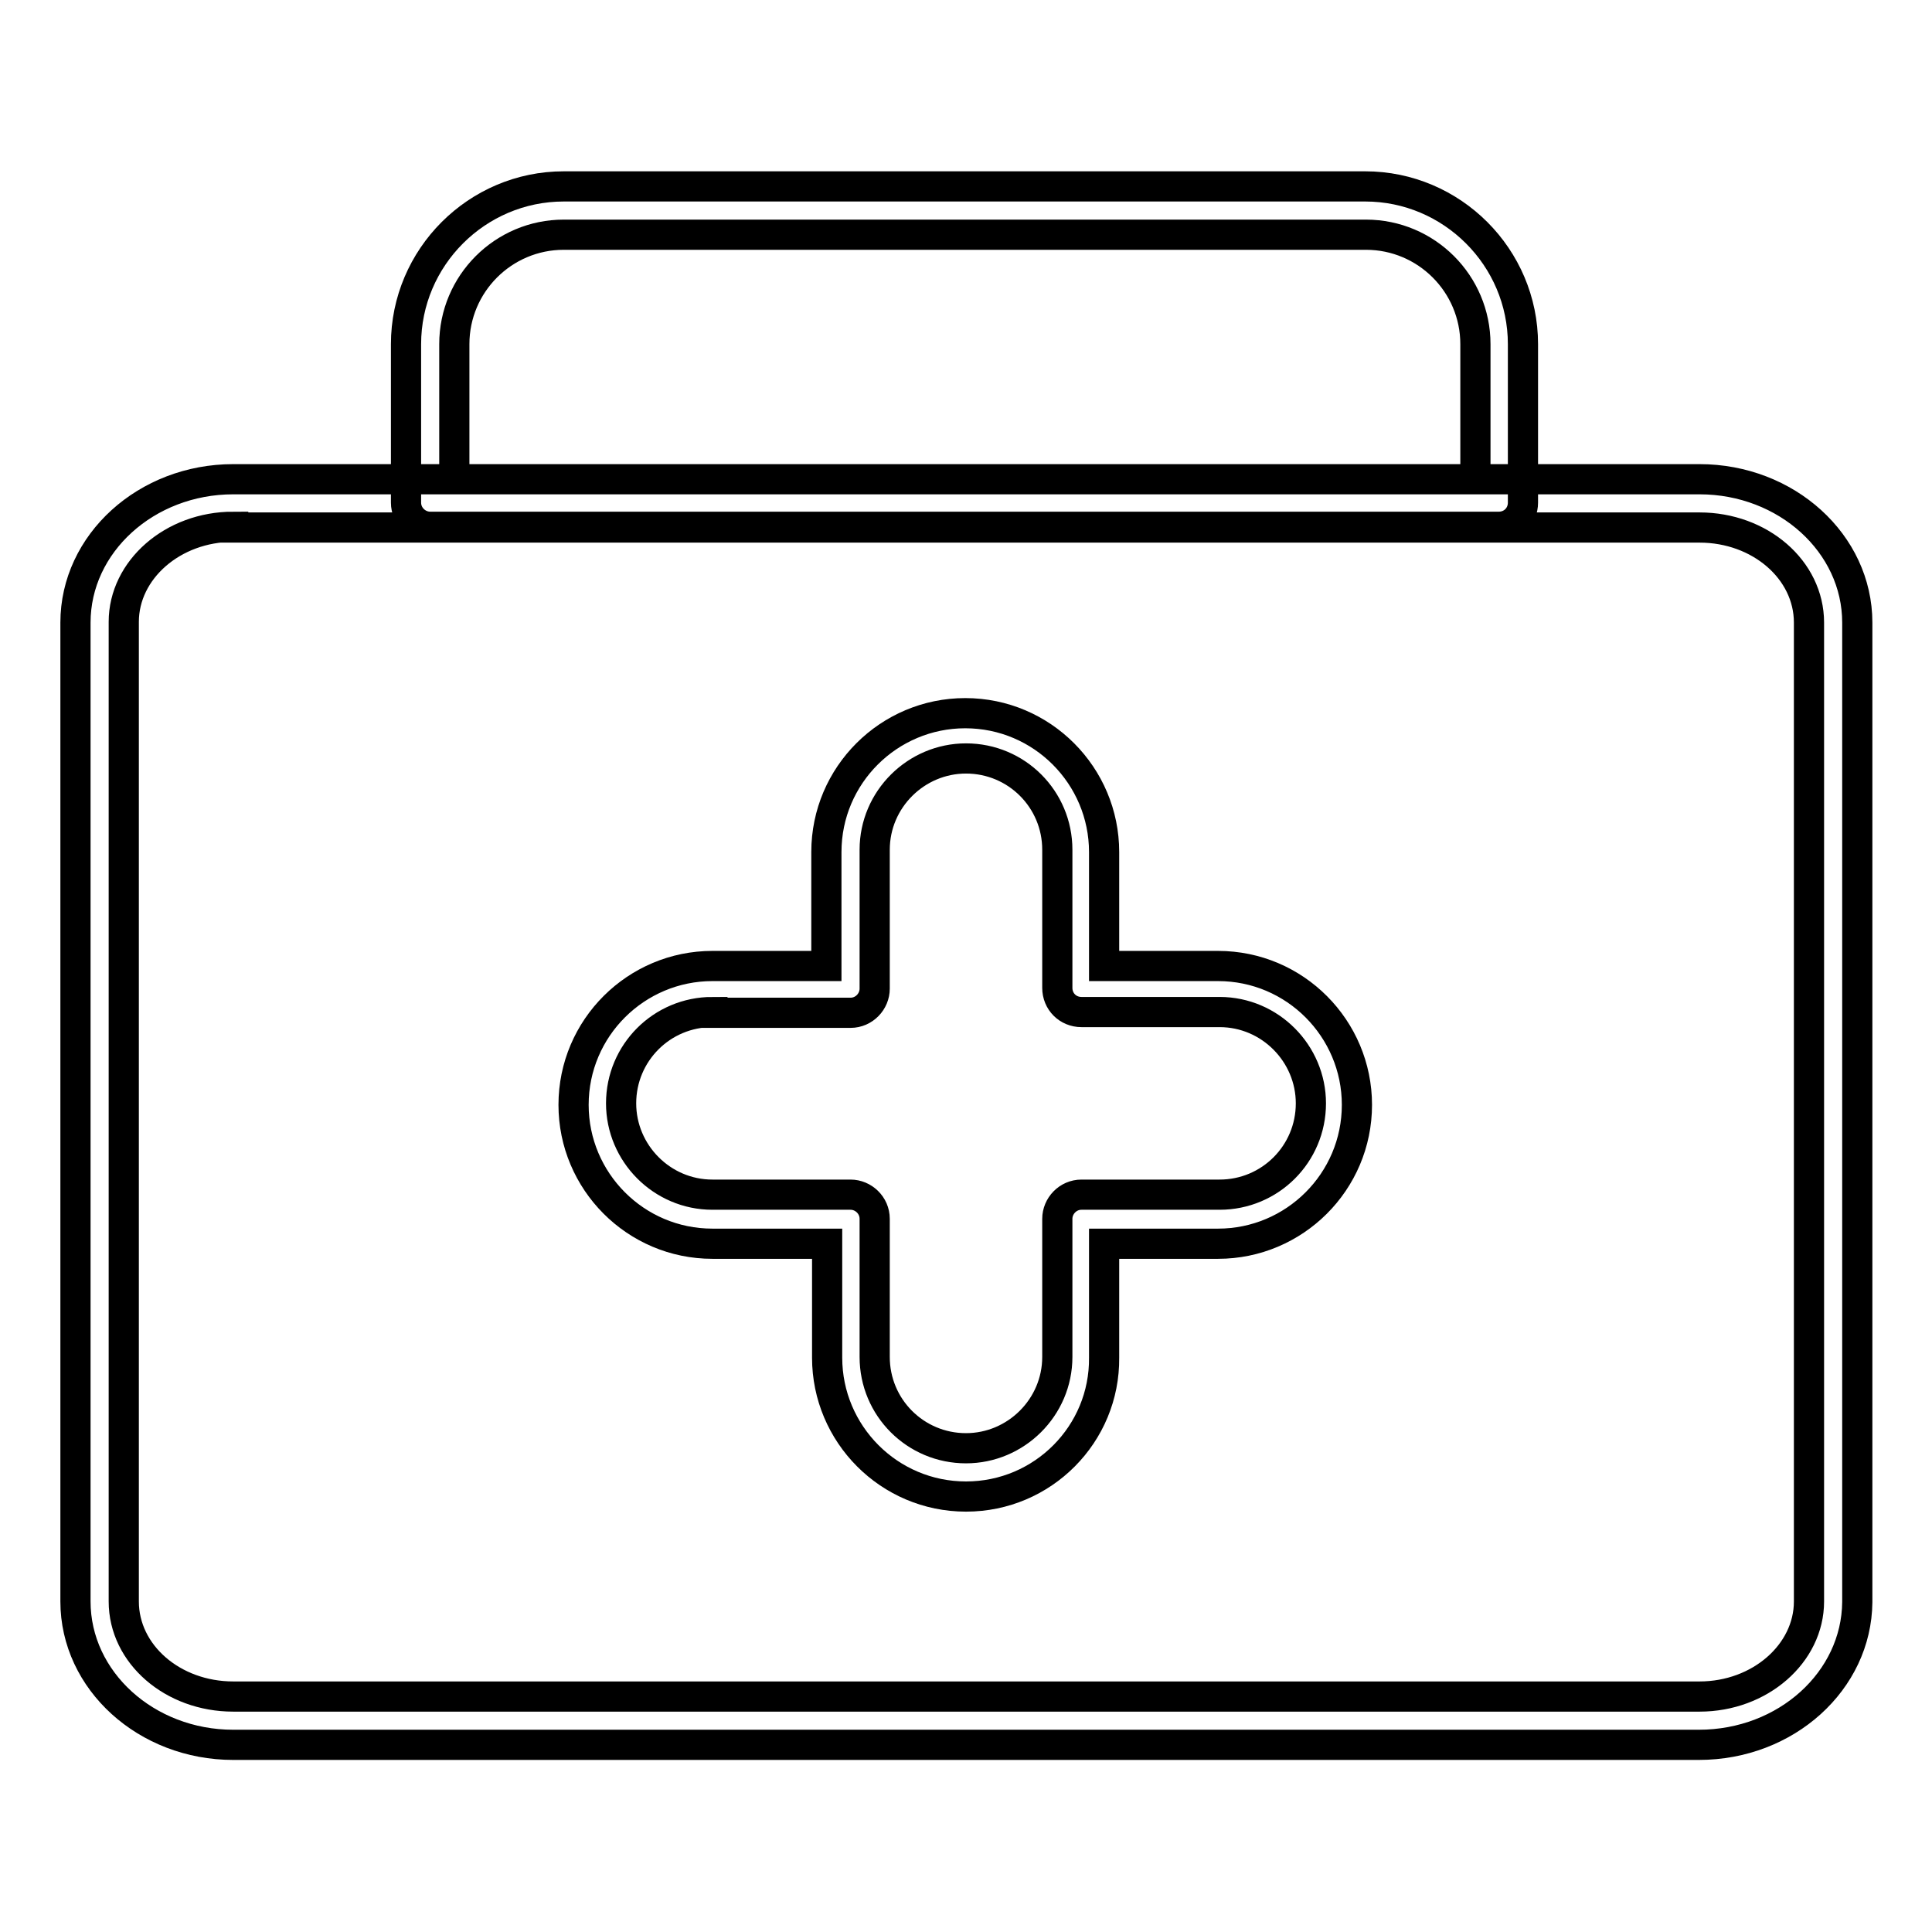
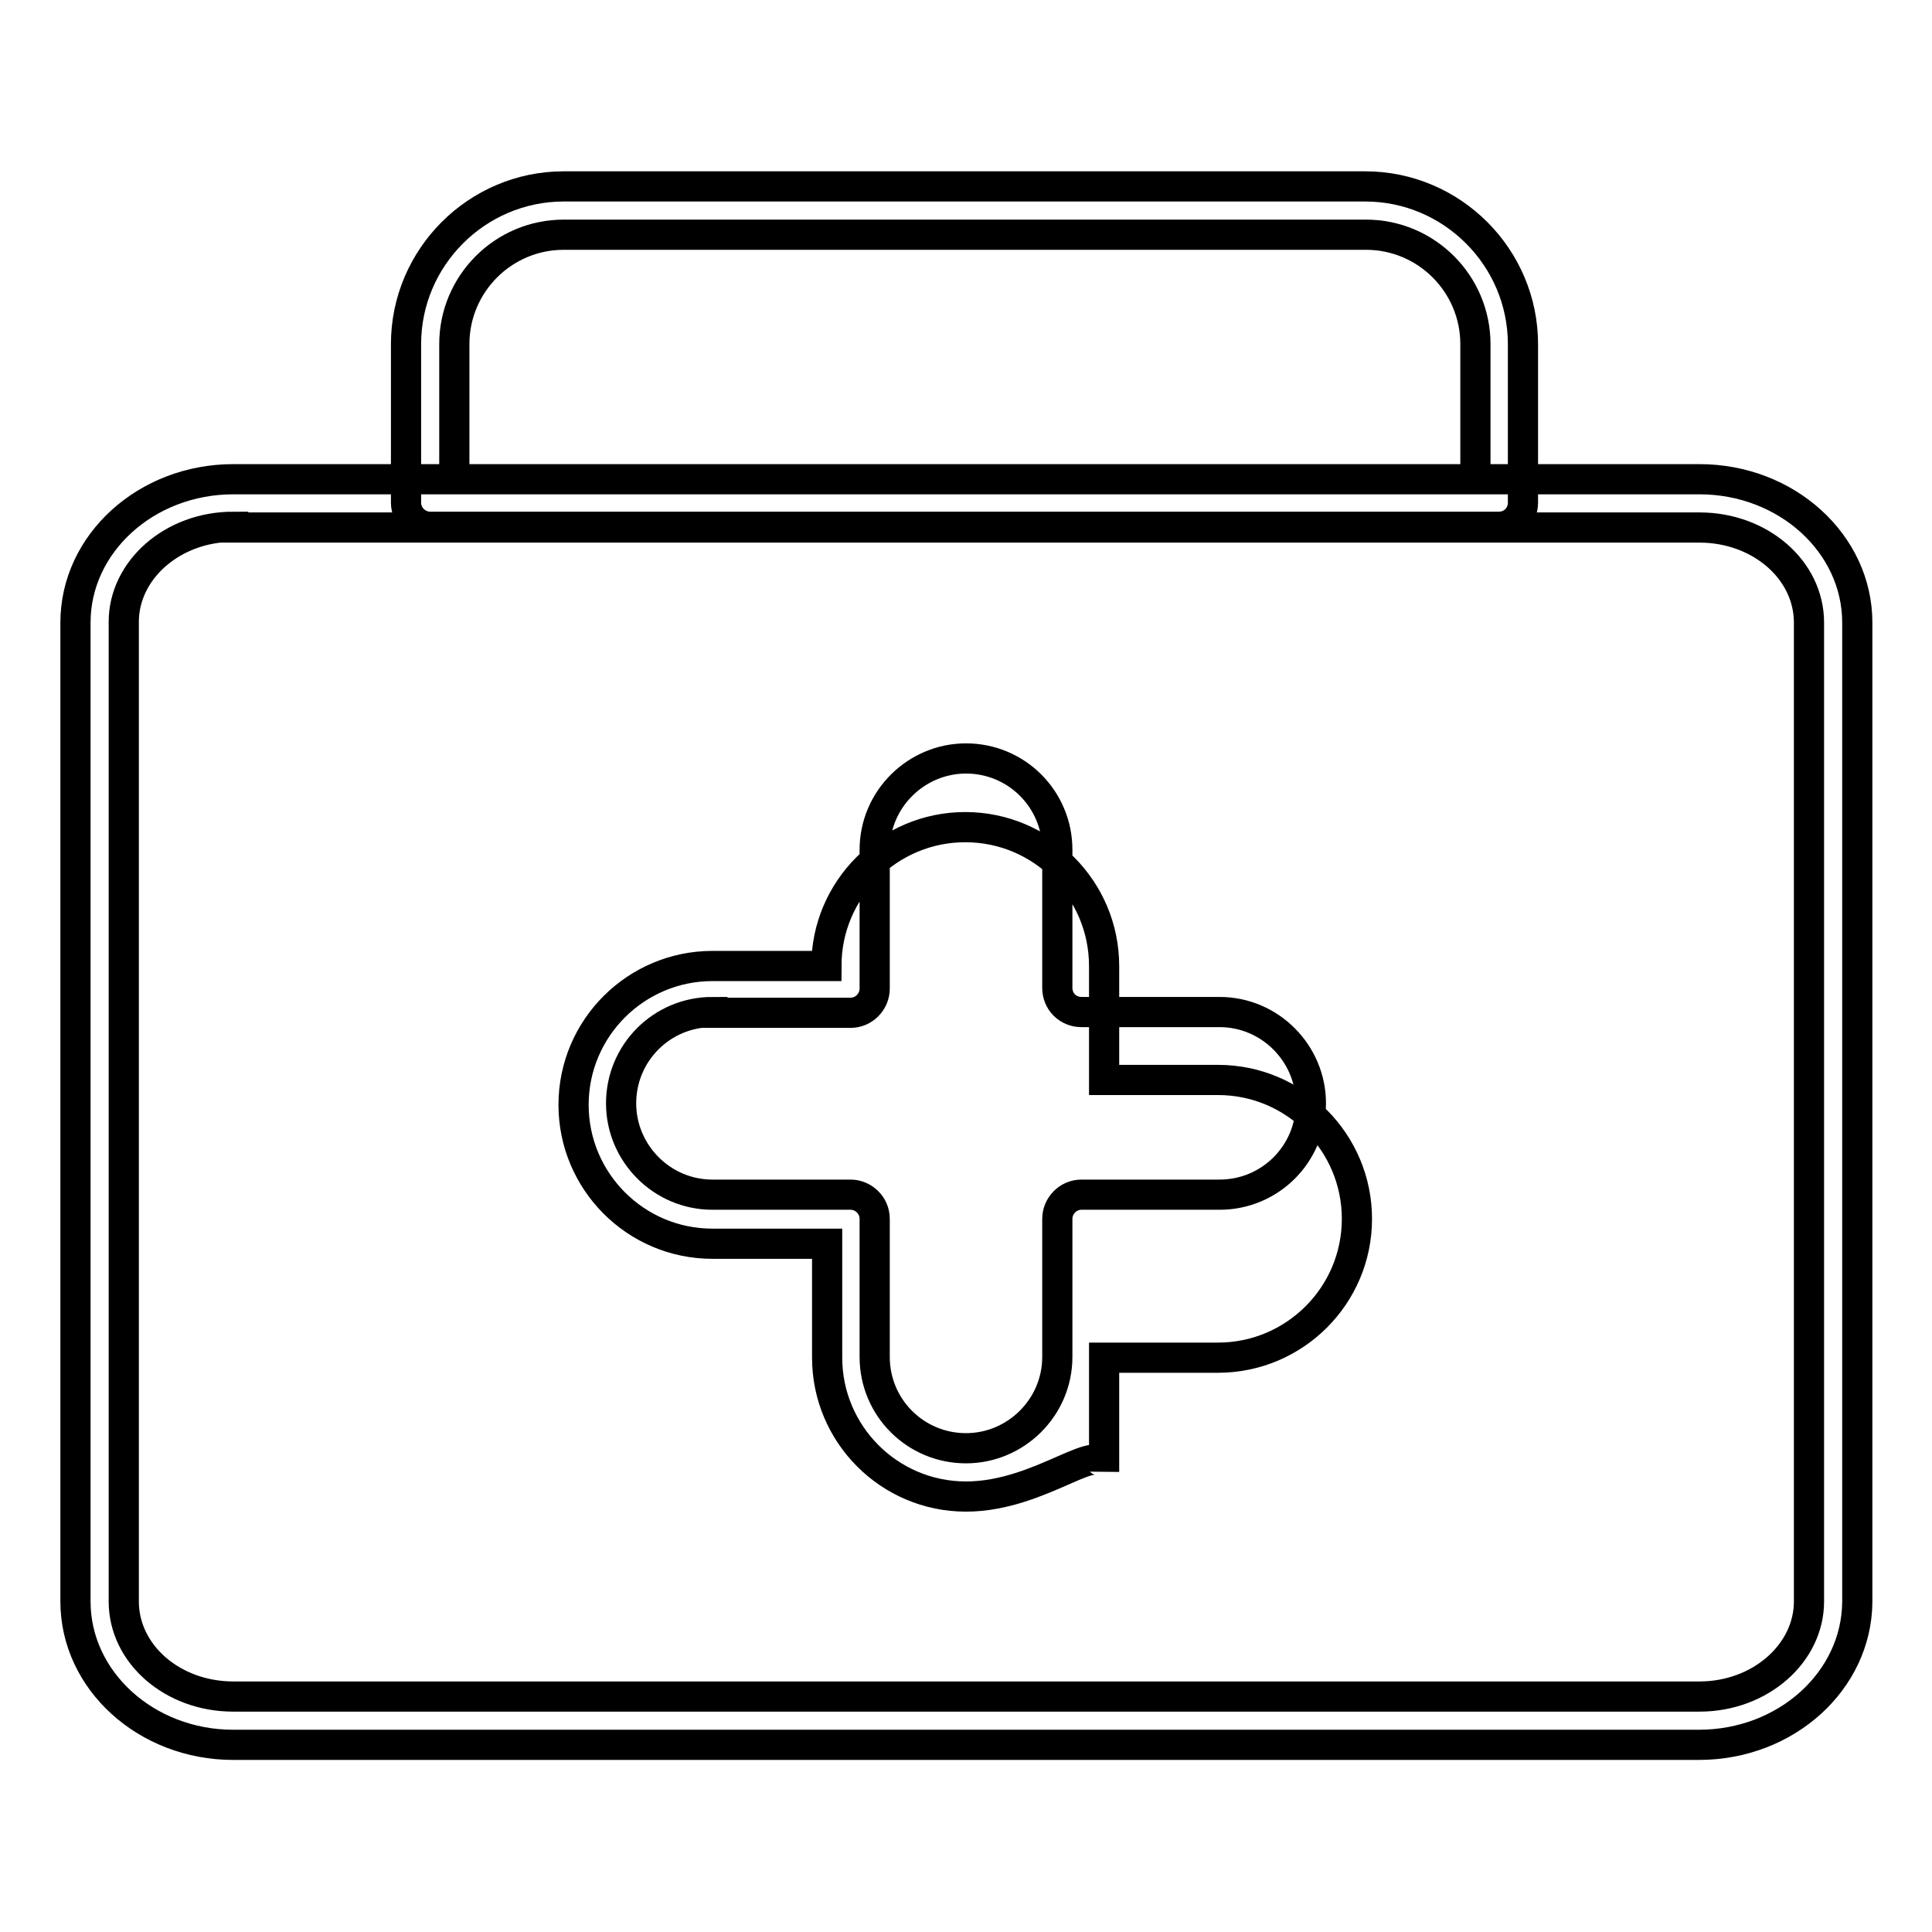
<svg xmlns="http://www.w3.org/2000/svg" version="1.1" x="0px" y="0px" viewBox="0 0 256 256" enable-background="new 0 0 256 256" xml:space="preserve">
  <g>
-     <path stroke-width="4" fill-opacity="0" stroke="#000000" d="M225.1,231.2H30.9c-11.5,0-20.9-8.5-20.9-19V82.5c0-10.5,9.4-19,20.9-19h194.3c11.5,0,20.9,8.5,20.9,19 v129.8C246,222.7,236.7,231.2,225.1,231.2L225.1,231.2z M30.9,69.8c-8,0-14.5,5.7-14.5,12.6v129.8c0,7,6.5,12.6,14.5,12.6h194.3 c8,0,14.5-5.7,14.5-12.6V82.5c0-7-6.5-12.6-14.5-12.6H30.9z M198.6,69.8H57c-1.7,0-3.2-1.4-3.2-3.2v-21c0-11.5,9.4-20.9,20.9-20.9 h106.2c11.5,0,20.9,9.4,20.9,20.9v21C201.8,68.4,200.4,69.8,198.6,69.8z M60.2,63.5h135.3V45.6c0-8-6.5-14.5-14.5-14.5H74.7 c-8,0-14.5,6.5-14.5,14.5V63.5z M128,198.3c-10.2,0-18.4-8.3-18.4-18.4v-15.1H94.4c-10.2,0-18.4-8.3-18.4-18.4 c0-10.2,8.3-18.4,18.4-18.4h15.1v-15.1c0-10.2,8.3-18.4,18.4-18.4c10.2,0,18.4,8.3,18.4,18.4v15.1h15.1c10.2,0,18.4,8.3,18.4,18.4 c0,10.2-8.3,18.4-18.4,18.4h-15.1v15.1C146.4,190,138.2,198.3,128,198.3z M94.4,134.1c-6.7,0-12.1,5.4-12.1,12.1 c0,6.6,5.4,12.1,12.1,12.1h18.3c1.7,0,3.2,1.4,3.2,3.2v18.3c0,6.7,5.4,12.1,12.1,12.1c6.6,0,12.1-5.4,12.1-12.1v-18.3 c0-1.7,1.4-3.2,3.2-3.2h18.3c6.7,0,12.1-5.4,12.1-12.1c0-6.6-5.4-12.1-12.1-12.1h-18.3c-1.8,0-3.2-1.4-3.2-3.2v-18.3 c0-6.7-5.4-12.1-12.1-12.1c-6.6,0-12.1,5.4-12.1,12.1V131c0,1.7-1.4,3.2-3.2,3.2H94.4z" />
+     <path stroke-width="4" fill-opacity="0" stroke="#000000" d="M225.1,231.2H30.9c-11.5,0-20.9-8.5-20.9-19V82.5c0-10.5,9.4-19,20.9-19h194.3c11.5,0,20.9,8.5,20.9,19 v129.8C246,222.7,236.7,231.2,225.1,231.2L225.1,231.2z M30.9,69.8c-8,0-14.5,5.7-14.5,12.6v129.8c0,7,6.5,12.6,14.5,12.6h194.3 c8,0,14.5-5.7,14.5-12.6V82.5c0-7-6.5-12.6-14.5-12.6H30.9z M198.6,69.8H57c-1.7,0-3.2-1.4-3.2-3.2v-21c0-11.5,9.4-20.9,20.9-20.9 h106.2c11.5,0,20.9,9.4,20.9,20.9v21C201.8,68.4,200.4,69.8,198.6,69.8z M60.2,63.5h135.3V45.6c0-8-6.5-14.5-14.5-14.5H74.7 c-8,0-14.5,6.5-14.5,14.5V63.5z M128,198.3c-10.2,0-18.4-8.3-18.4-18.4v-15.1H94.4c-10.2,0-18.4-8.3-18.4-18.4 c0-10.2,8.3-18.4,18.4-18.4h15.1c0-10.2,8.3-18.4,18.4-18.4c10.2,0,18.4,8.3,18.4,18.4v15.1h15.1c10.2,0,18.4,8.3,18.4,18.4 c0,10.2-8.3,18.4-18.4,18.4h-15.1v15.1C146.4,190,138.2,198.3,128,198.3z M94.4,134.1c-6.7,0-12.1,5.4-12.1,12.1 c0,6.6,5.4,12.1,12.1,12.1h18.3c1.7,0,3.2,1.4,3.2,3.2v18.3c0,6.7,5.4,12.1,12.1,12.1c6.6,0,12.1-5.4,12.1-12.1v-18.3 c0-1.7,1.4-3.2,3.2-3.2h18.3c6.7,0,12.1-5.4,12.1-12.1c0-6.6-5.4-12.1-12.1-12.1h-18.3c-1.8,0-3.2-1.4-3.2-3.2v-18.3 c0-6.7-5.4-12.1-12.1-12.1c-6.6,0-12.1,5.4-12.1,12.1V131c0,1.7-1.4,3.2-3.2,3.2H94.4z" />
  </g>
</svg>